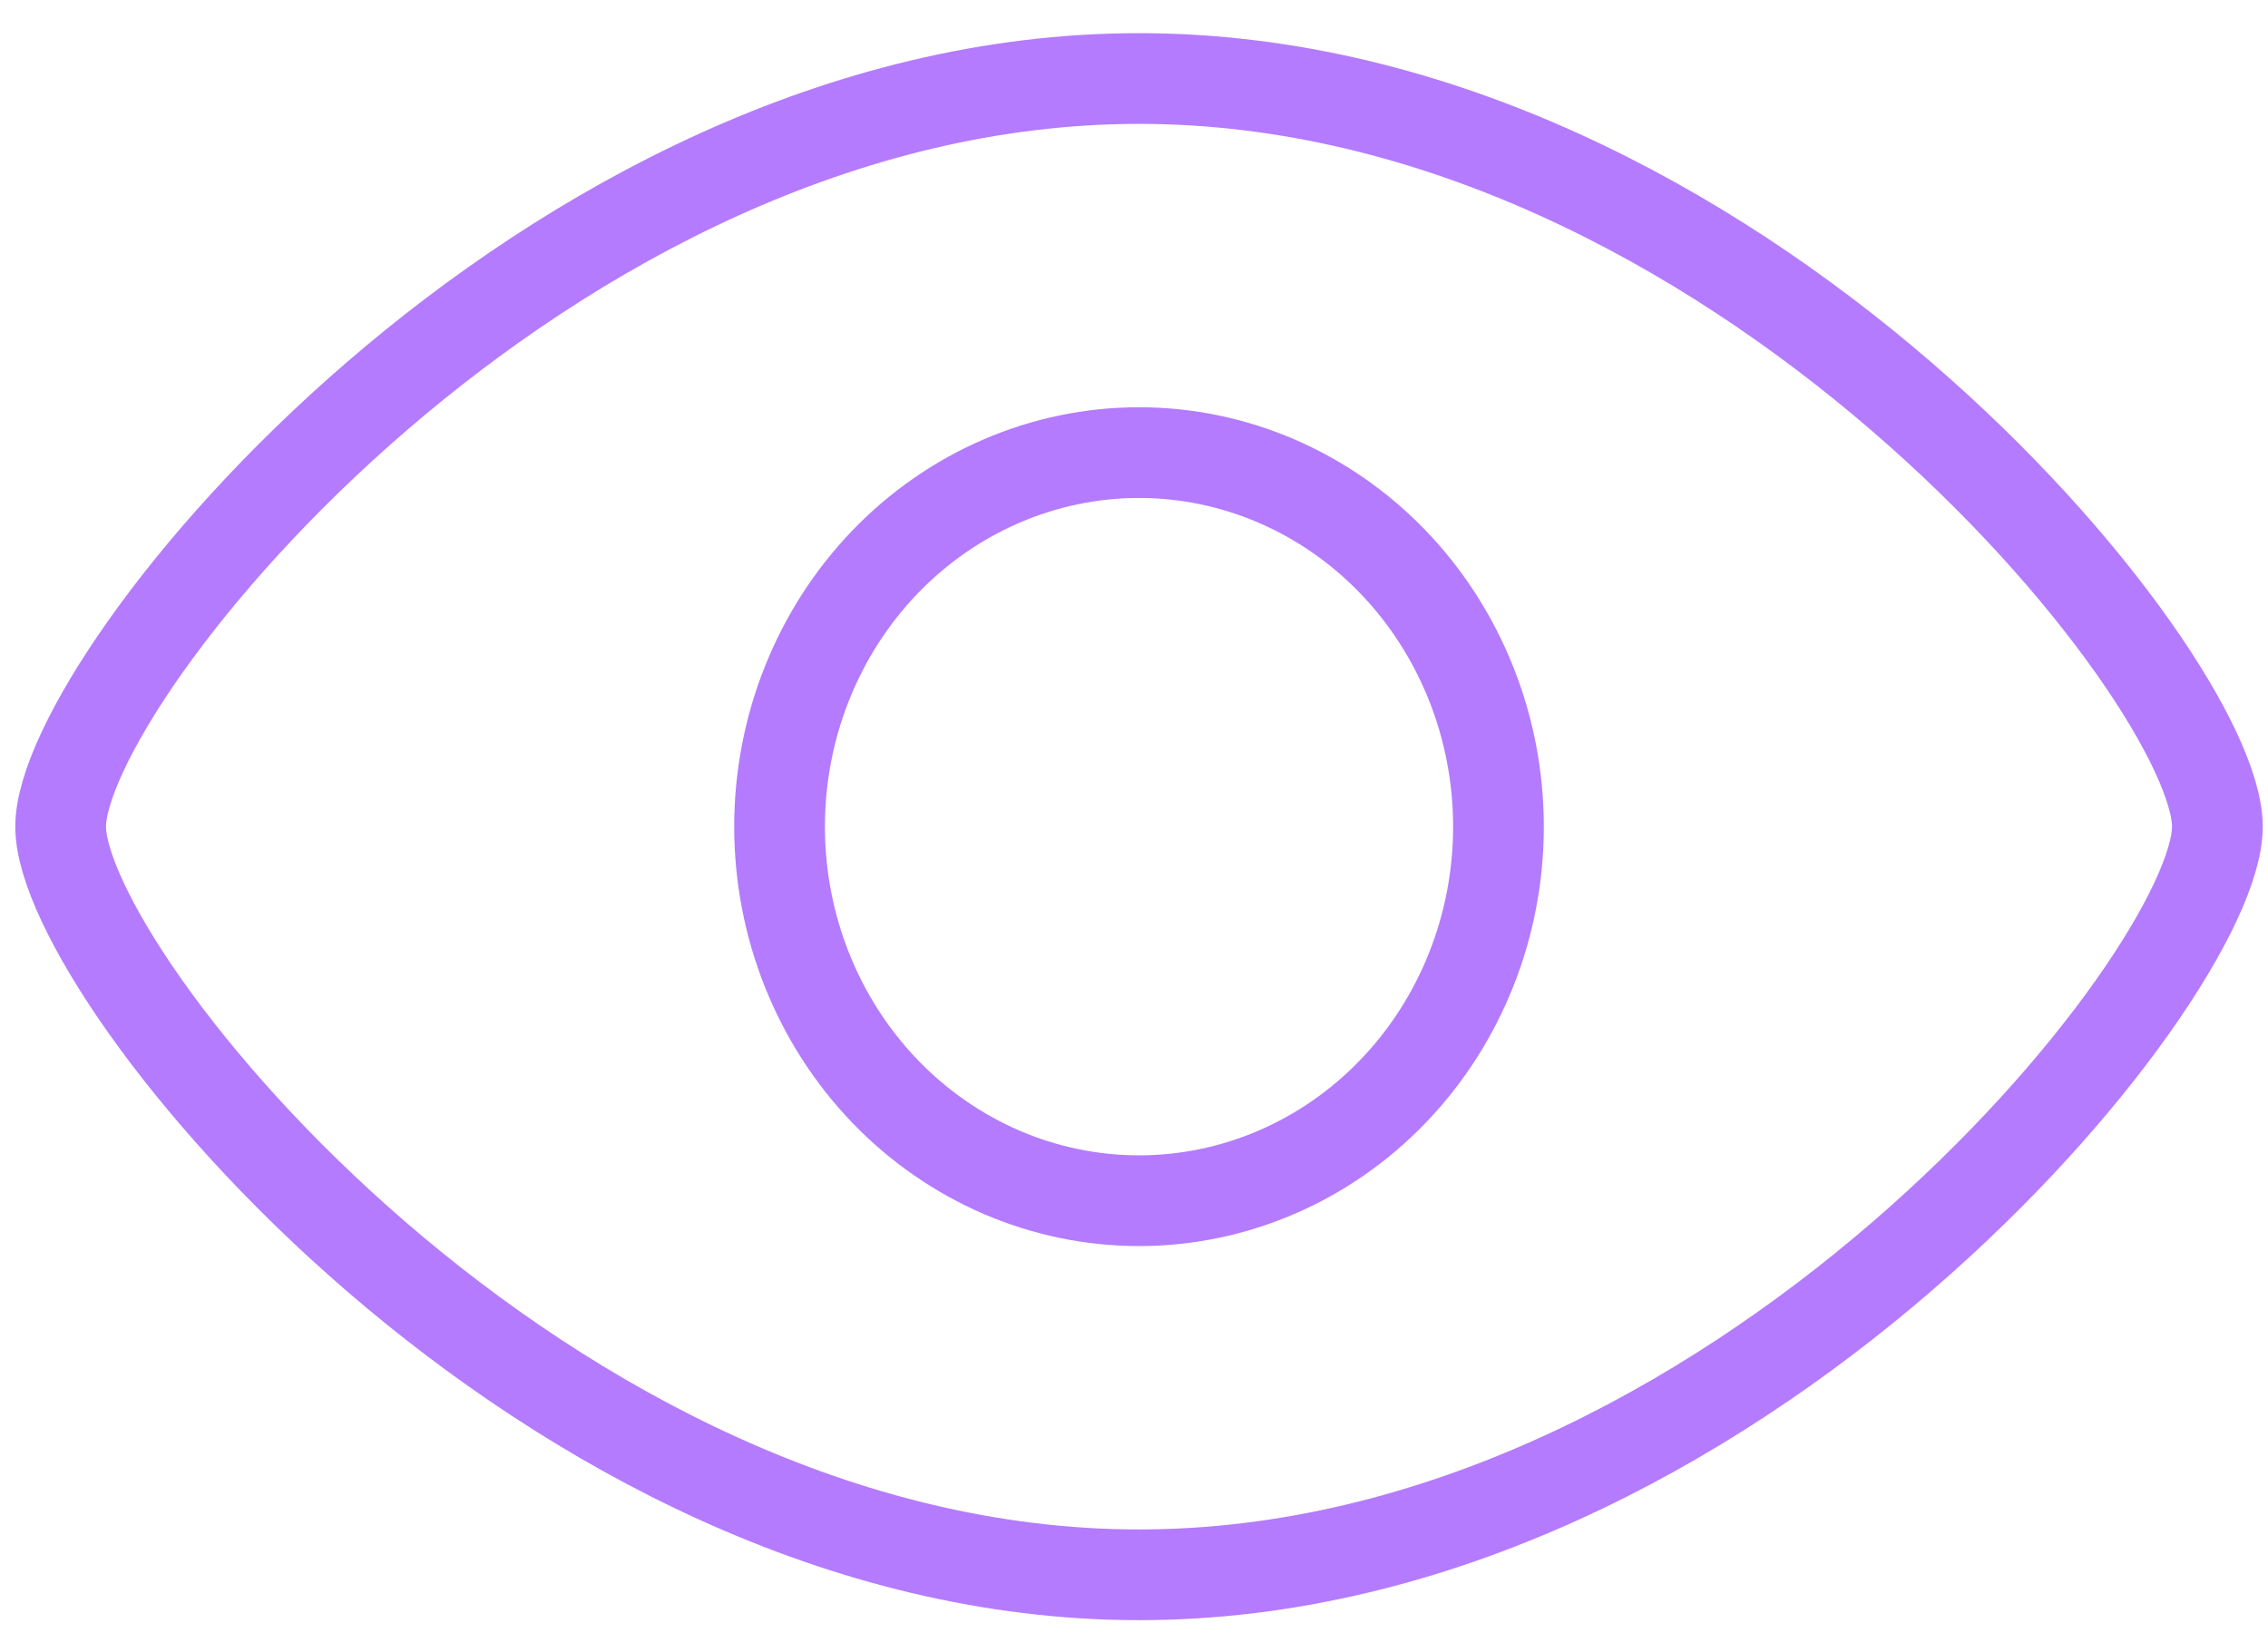
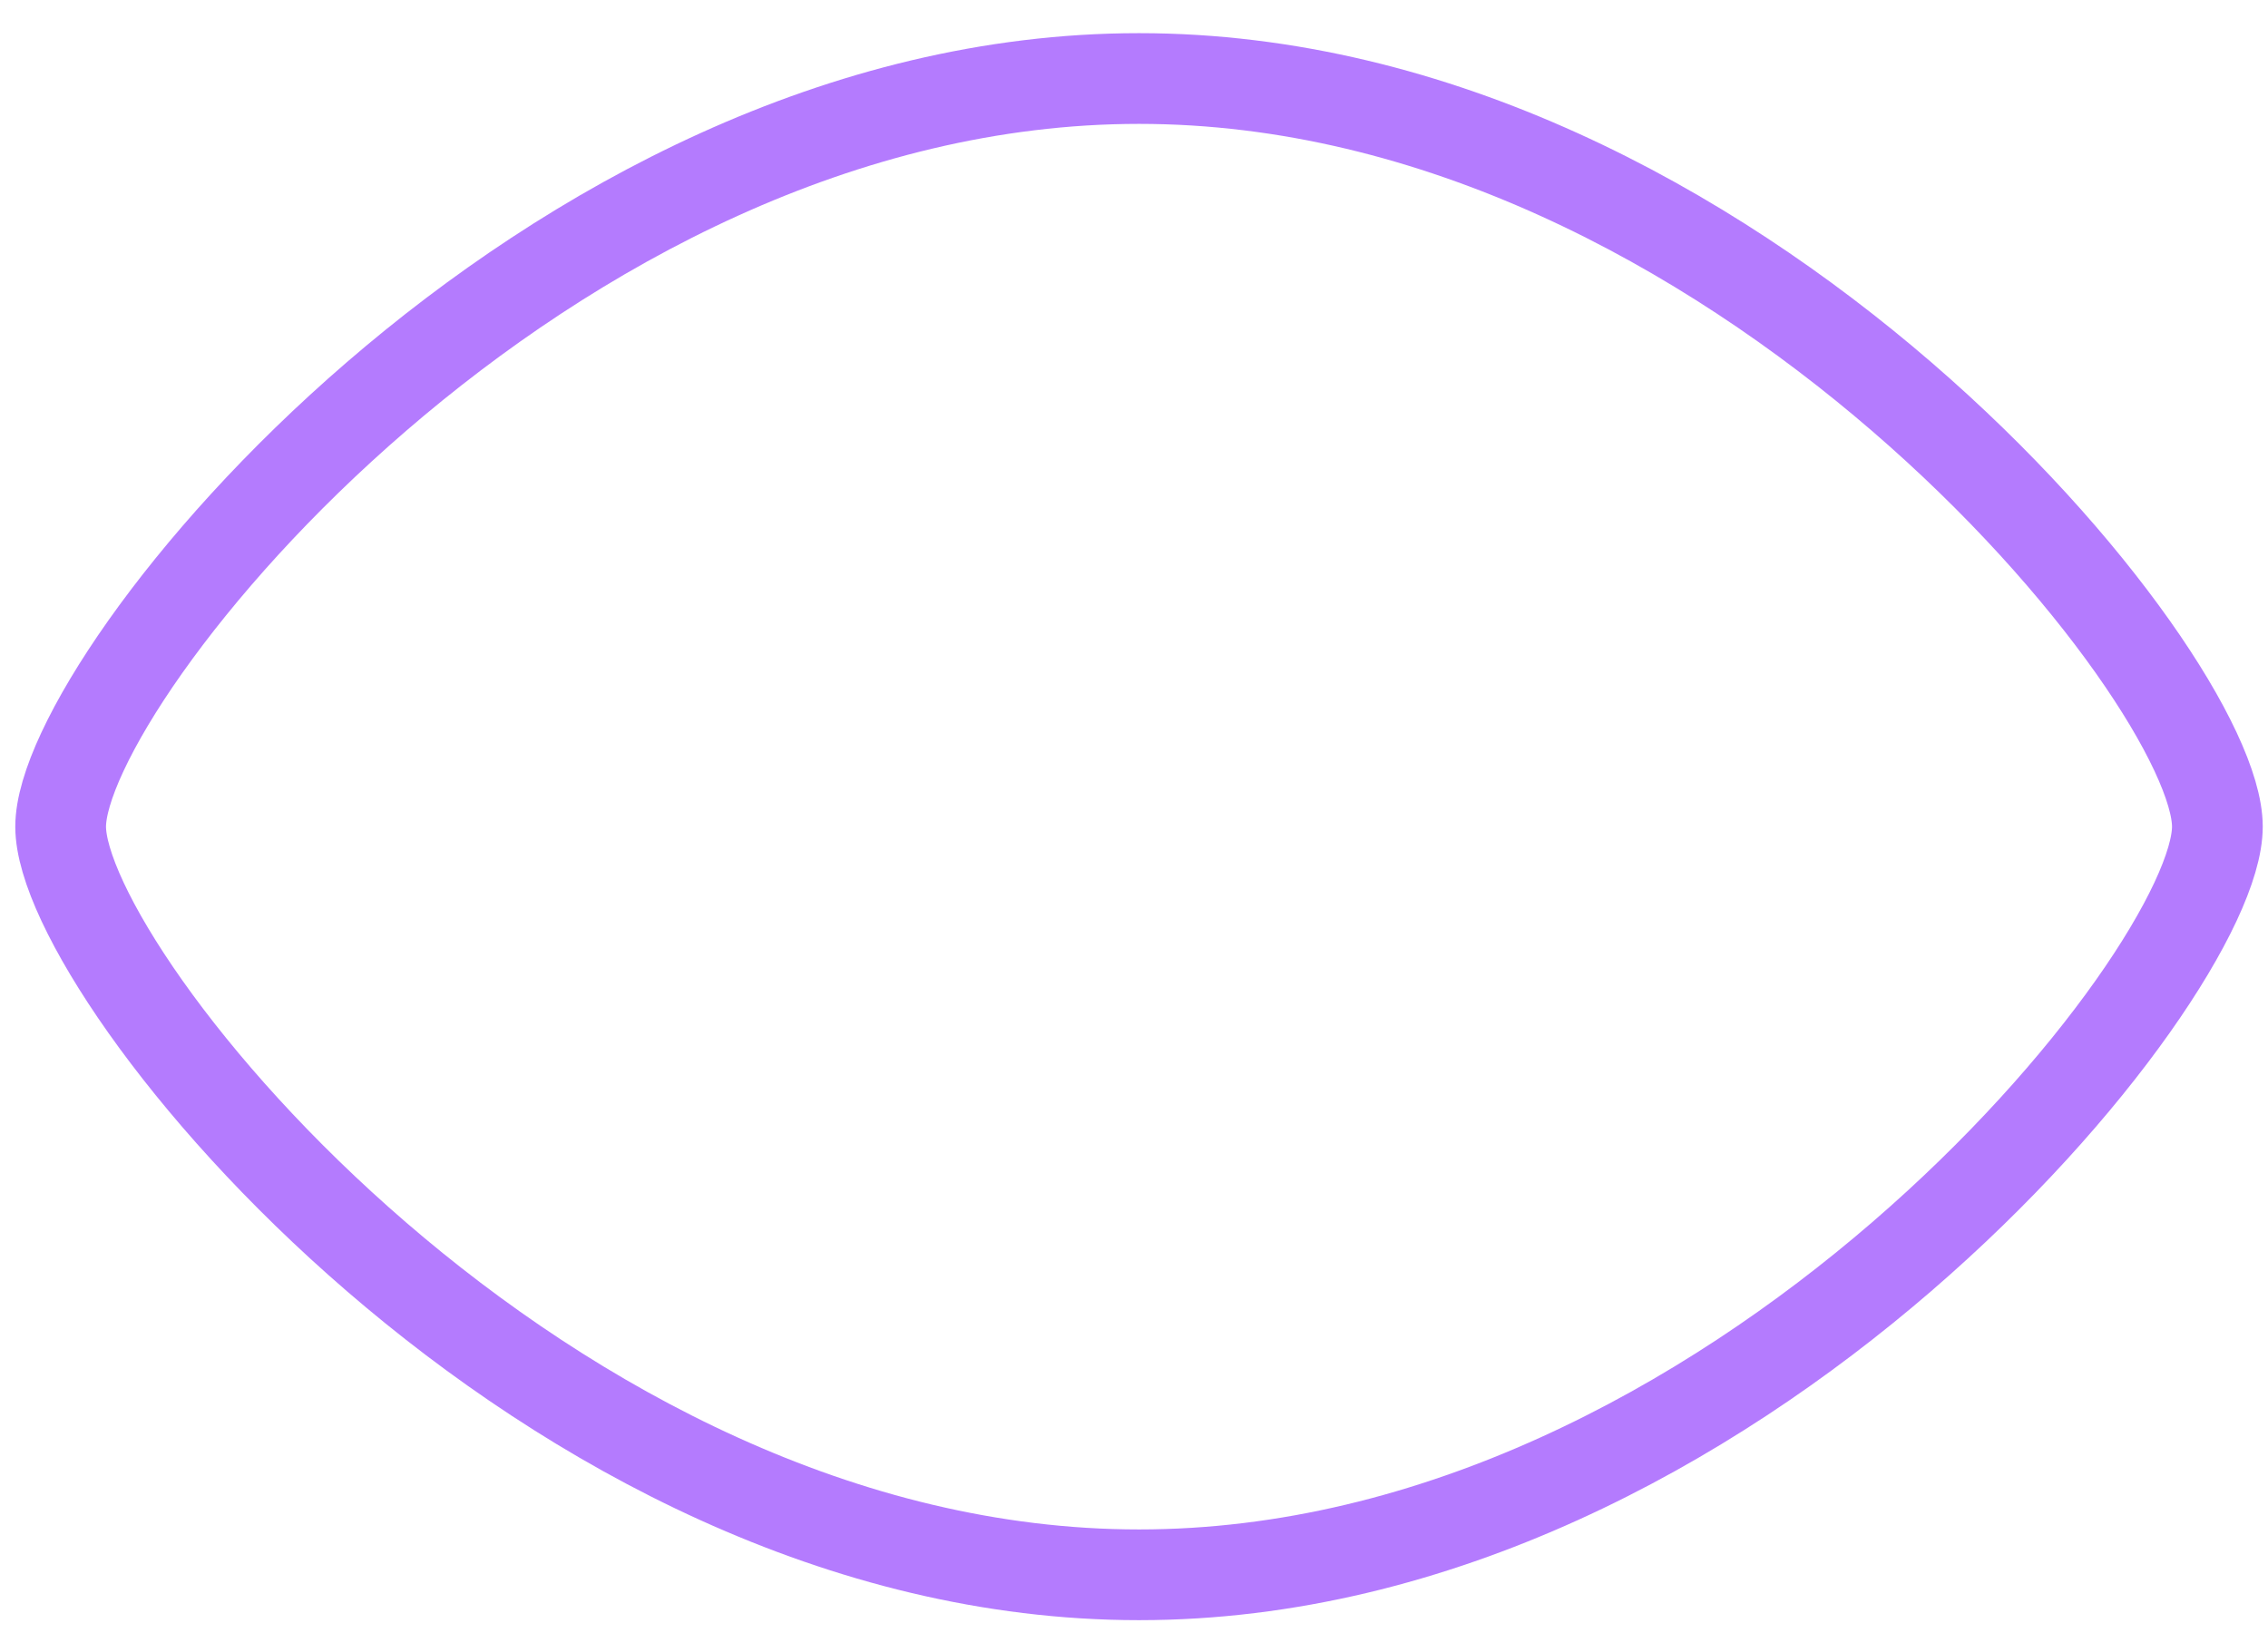
<svg xmlns="http://www.w3.org/2000/svg" width="50" height="36" viewBox="0 0 50 36" fill="none">
  <path d="M48.884 18.224C48.884 21.523 38.239 34.717 25.111 34.717C11.983 34.717 1.337 21.523 1.337 18.224C1.337 14.925 11.983 1.731 25.111 1.731C38.239 1.731 48.884 14.925 48.884 18.224Z" stroke="#B47BFE" stroke-width="2" />
-   <path d="M33.035 18.224C33.035 20.411 32.2 22.509 30.714 24.055C29.228 25.601 27.213 26.47 25.111 26.47C23.009 26.47 20.994 25.601 19.507 24.055C18.021 22.509 17.186 20.411 17.186 18.224C17.186 16.037 18.021 13.94 19.507 12.393C20.994 10.847 23.009 9.978 25.111 9.978C27.213 9.978 29.228 10.847 30.714 12.393C32.2 13.94 33.035 16.037 33.035 18.224Z" stroke="#B47BFE" stroke-width="2" />
</svg>